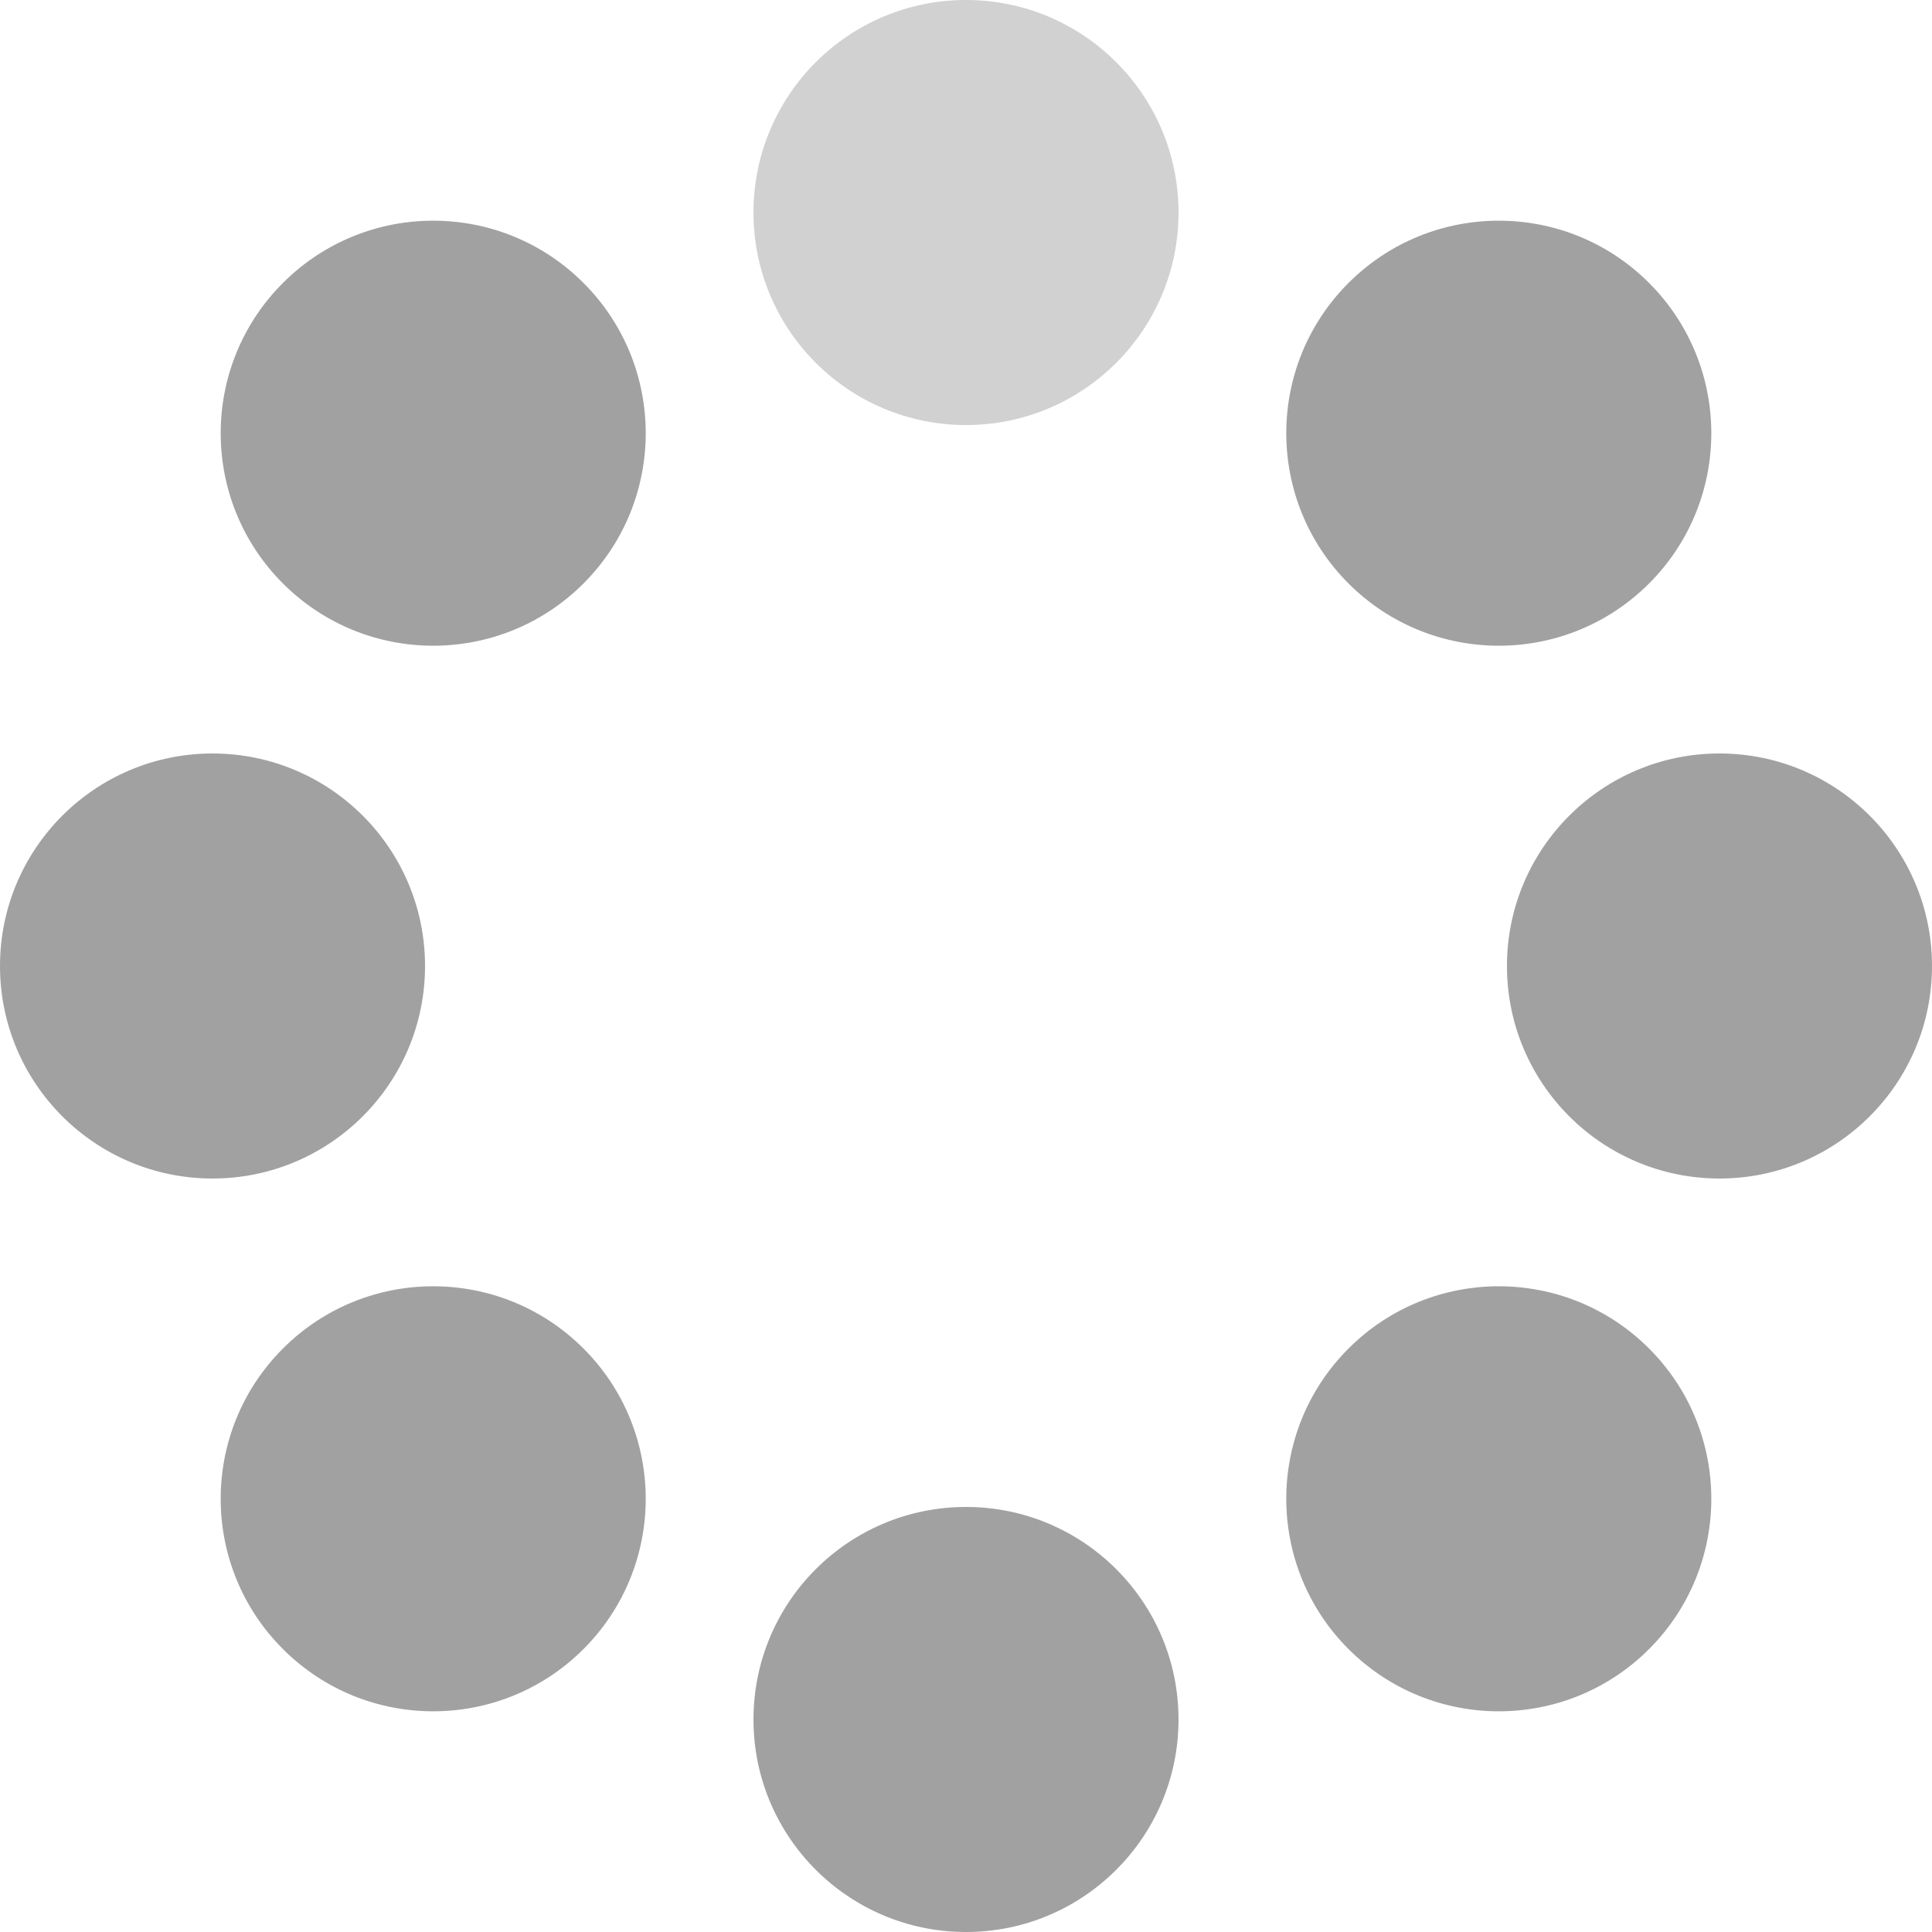
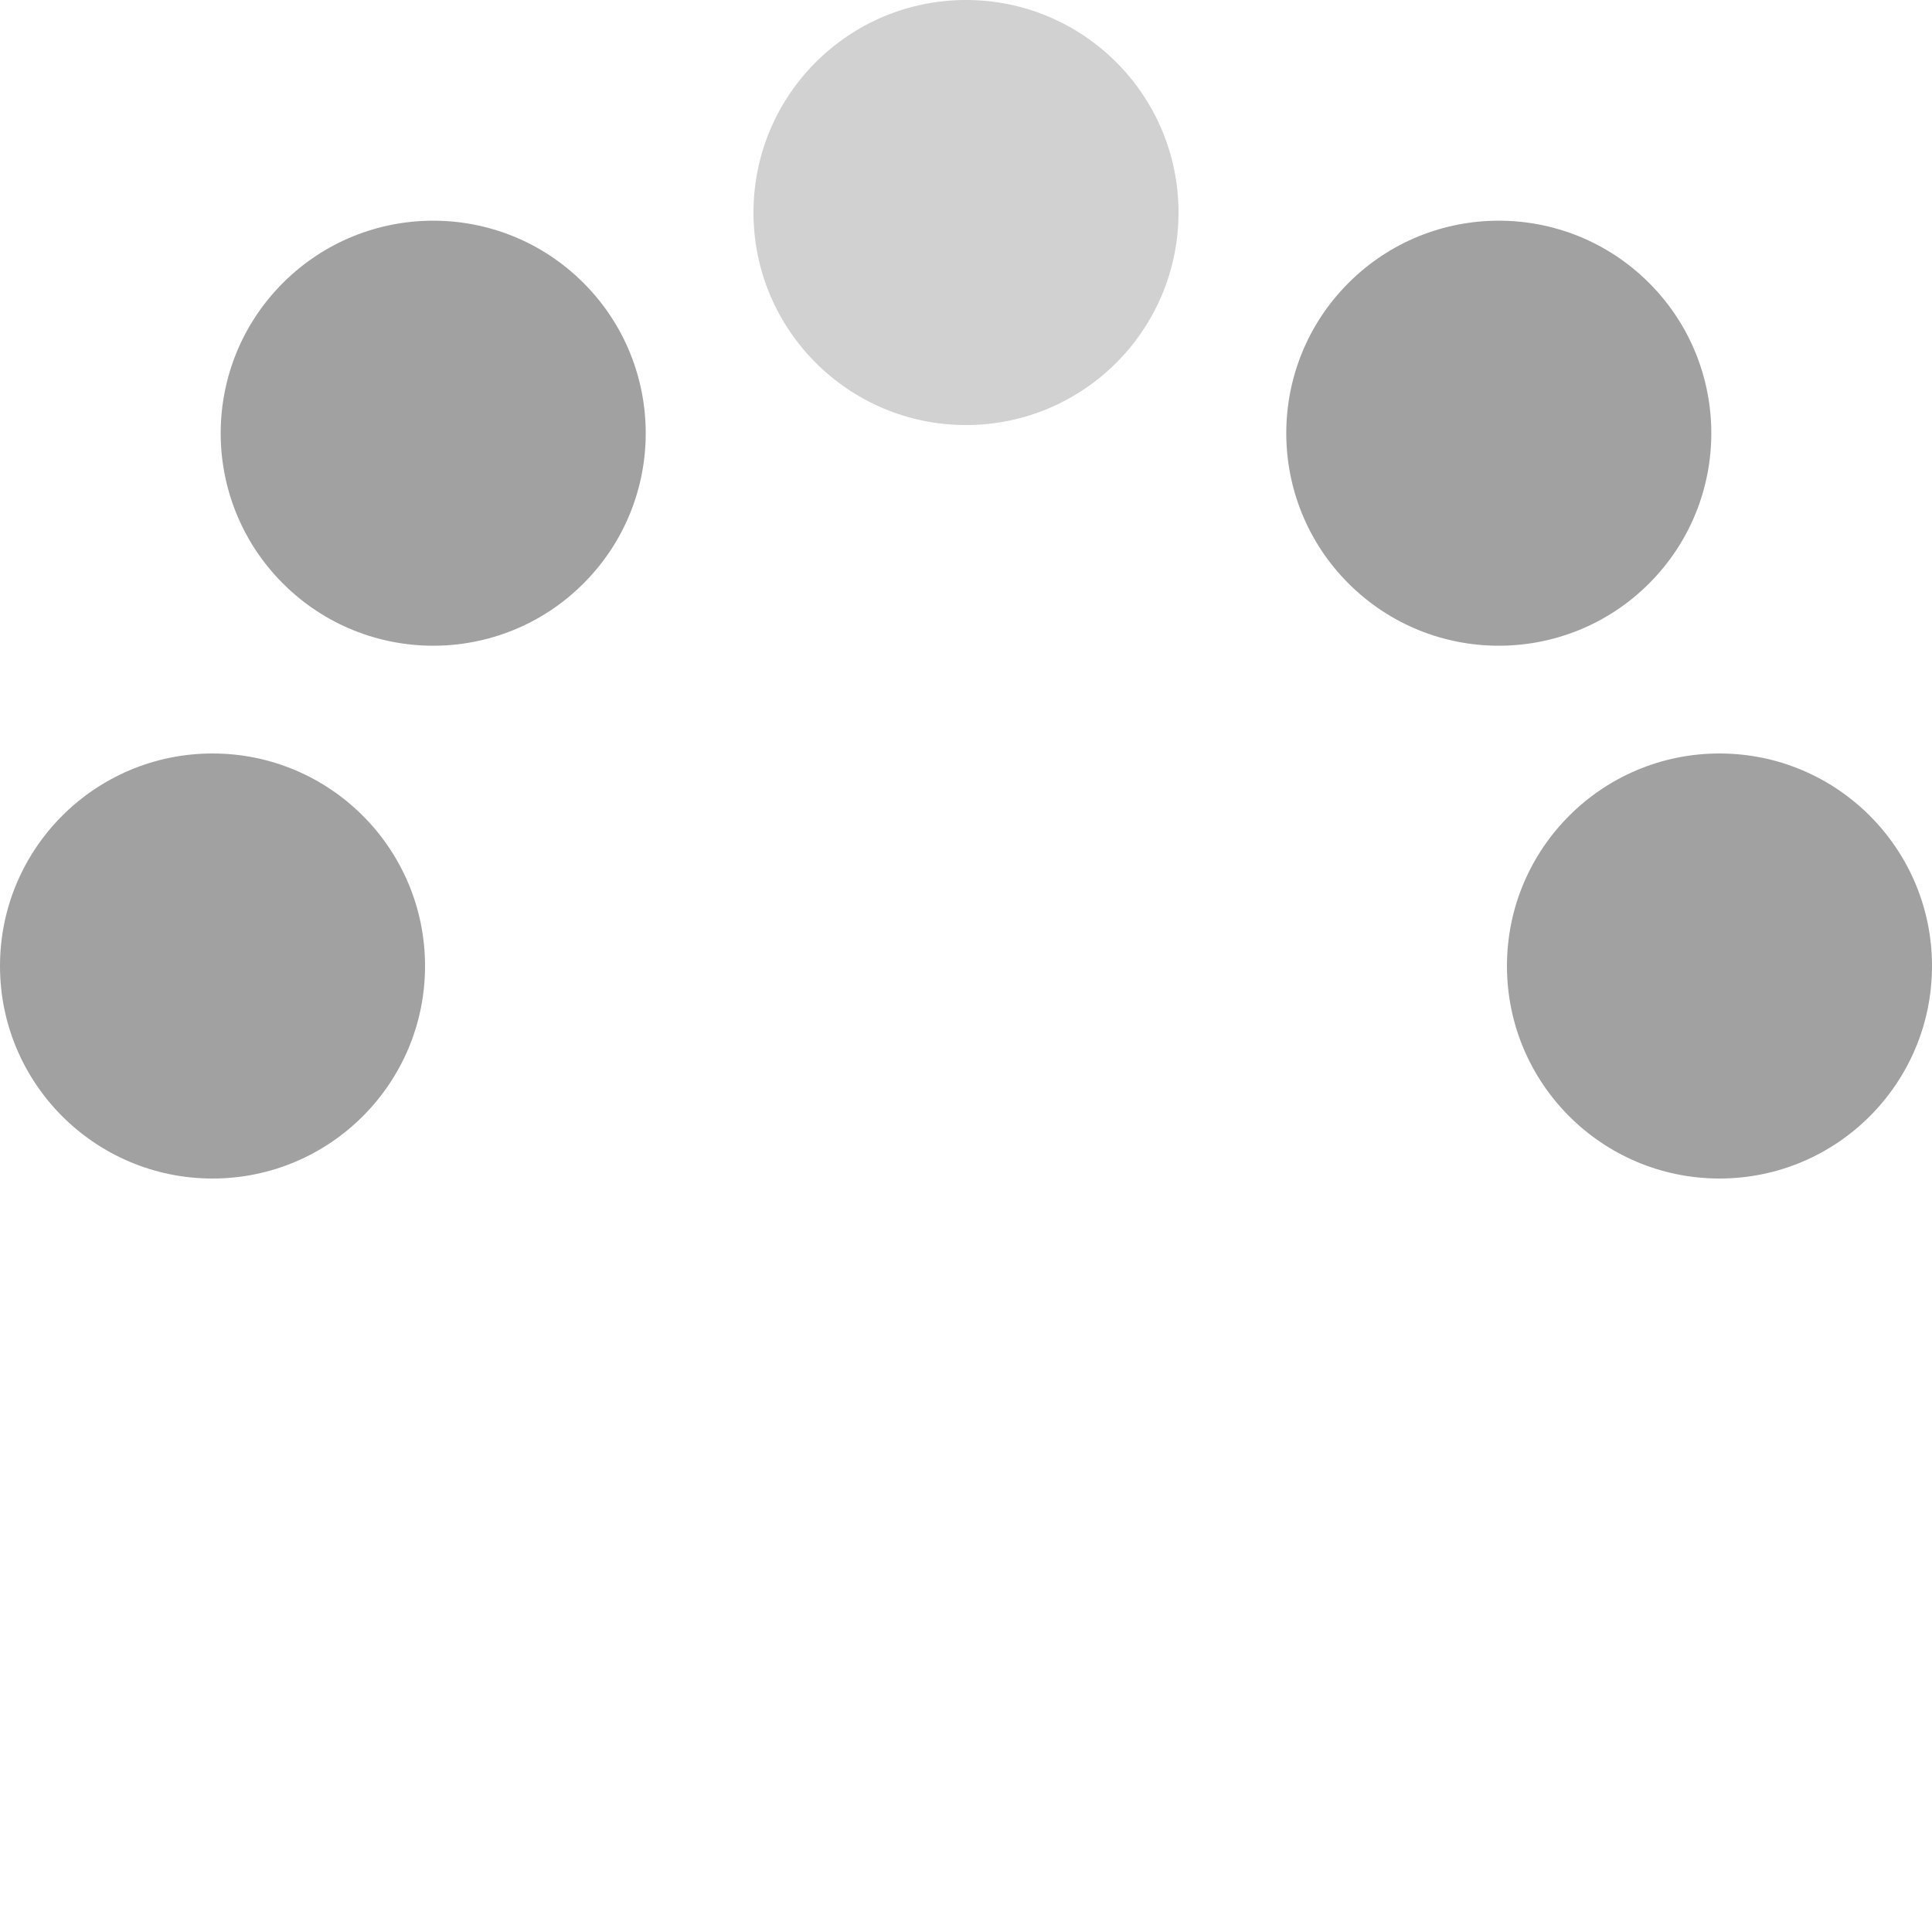
<svg xmlns="http://www.w3.org/2000/svg" viewBox="0 0 1000 1000">
  <style type="text/css">@keyframes cc {40%, 100% {fill:#a1a1a1;} 0% {fill:#a1a1a1;} 10% {fill:#d1d1d1;}} .o{animation: cc 1.2s infinite;} #o1 {animation-delay:0s;} #o2 {animation-delay:0.15s;} #o3 {animation-delay:0.3s;} #o4 {animation-delay:0.45s;} #o5 {animation-delay:0.6s;} #o6 {animation-delay:0.75s;} #o7 {animation-delay:0.9s;} #o8 {animation-delay:1.05s;}</style>
  <circle class="o" id="o1" cx="500" cy="110" r="110" fill="#d1d1d1" />
  <circle class="o" id="o2" cx="500" cy="110" r="110" fill="#a1a1a1" transform="rotate(45 500 500)" />
  <circle class="o" id="o3" cx="500" cy="110" r="110" fill="#a1a1a1" transform="rotate(90 500 500)" />
-   <circle class="o" id="o4" cx="500" cy="110" r="110" fill="#a1a1a1" transform="rotate(135 500 500)" />
-   <circle class="o" id="o5" cx="500" cy="110" r="110" fill="#a1a1a1" transform="rotate(180 500 500)" />
-   <circle class="o" id="o6" cx="500" cy="110" r="110" fill="#a1a1a1" transform="rotate(225 500 500)" />
  <circle class="o" id="o7" cx="500" cy="110" r="110" fill="#a1a1a1" transform="rotate(270 500 500)" />
  <circle class="o" id="o8" cx="500" cy="110" r="110" fill="#a1a1a1" transform="rotate(315 500 500)" />
</svg>